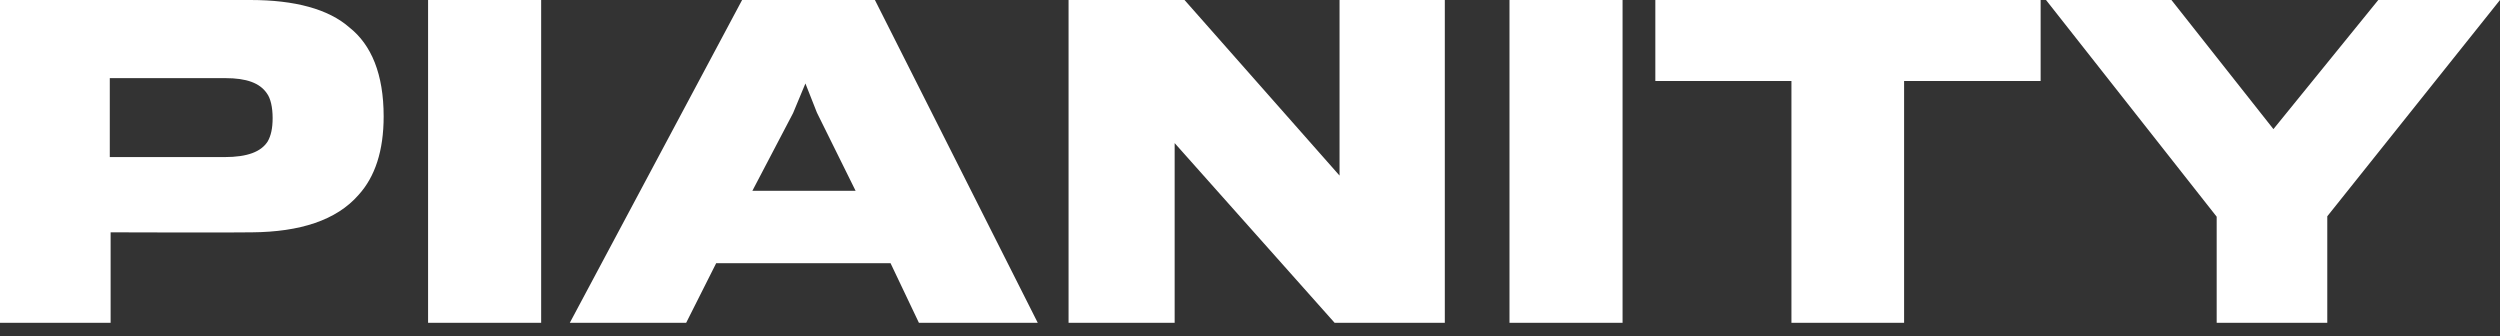
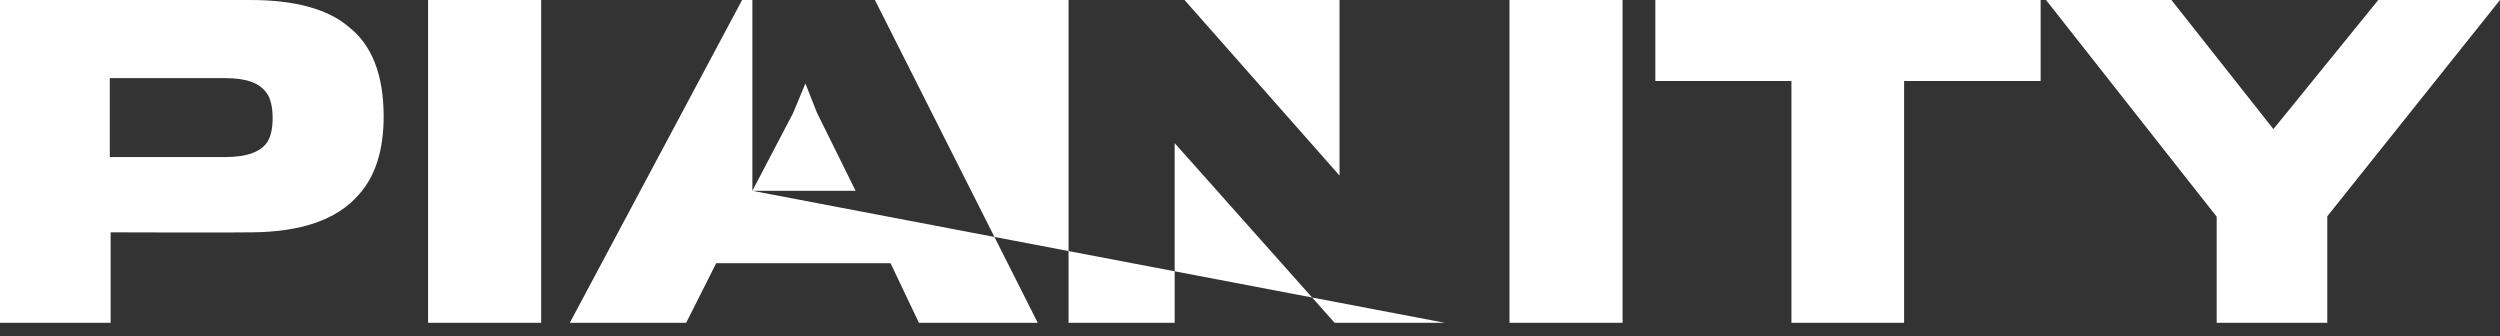
<svg xmlns="http://www.w3.org/2000/svg" width="186" height="25" viewBox="0 0 186 25" fill="none">
  <rect x="0" y="0" width="186" height="25" fill="#333333" stroke="none" />
-   <path fill-rule="evenodd" clip-rule="evenodd" d="M28.544 8.658C28.544 5.507 27.626 3.335 26.005 2.05C24.444 0.673 21.936 0 18.631 0H0V24.016H8.23V17.285C8.23 17.285 17.652 17.316 18.754 17.285C22.303 17.255 25.025 16.398 26.677 14.501C27.901 13.155 28.544 11.228 28.544 8.658ZM20.284 8.78C20.284 9.545 20.161 10.096 19.916 10.524C19.427 11.289 18.417 11.687 16.704 11.687H8.168V5.813H16.765C18.356 5.813 19.335 6.18 19.855 6.945C20.131 7.312 20.284 7.985 20.284 8.78ZM40.262 24.016V0H31.849V24.016H40.262ZM66.256 19.58H53.285L51.051 24.016H42.394L55.212 0H65.094L77.209 24.016H68.367L66.256 19.58ZM55.977 14.195H63.656L60.78 8.383L59.923 6.21L59.006 8.413L55.977 14.195ZM107.494 24.016V0H99.662V13.063L88.129 0H79.501V24.016H87.394V10.646L99.295 24.016H107.494ZM120.719 0V24.016H112.306V0H120.719ZM151.823 6.027V0H123.157V6.027H133.283V24.016H141.665V6.027H151.823ZM176.944 0H186L173.15 16.092V24.016H164.921V16.123L152.224 0H161.555L169.143 9.606L176.944 0Z" fill="white" />
+   <path fill-rule="evenodd" clip-rule="evenodd" d="M28.544 8.658C28.544 5.507 27.626 3.335 26.005 2.05C24.444 0.673 21.936 0 18.631 0H0V24.016H8.23V17.285C8.23 17.285 17.652 17.316 18.754 17.285C22.303 17.255 25.025 16.398 26.677 14.501C27.901 13.155 28.544 11.228 28.544 8.658ZM20.284 8.78C20.284 9.545 20.161 10.096 19.916 10.524C19.427 11.289 18.417 11.687 16.704 11.687H8.168V5.813H16.765C18.356 5.813 19.335 6.18 19.855 6.945C20.131 7.312 20.284 7.985 20.284 8.78ZM40.262 24.016V0H31.849V24.016H40.262ZM66.256 19.58H53.285L51.051 24.016H42.394L55.212 0H65.094L77.209 24.016H68.367L66.256 19.58ZM55.977 14.195H63.656L60.78 8.383L59.923 6.21L59.006 8.413L55.977 14.195ZV0H99.662V13.063L88.129 0H79.501V24.016H87.394V10.646L99.295 24.016H107.494ZM120.719 0V24.016H112.306V0H120.719ZM151.823 6.027V0H123.157V6.027H133.283V24.016H141.665V6.027H151.823ZM176.944 0H186L173.15 16.092V24.016H164.921V16.123L152.224 0H161.555L169.143 9.606L176.944 0Z" fill="white" />
</svg>